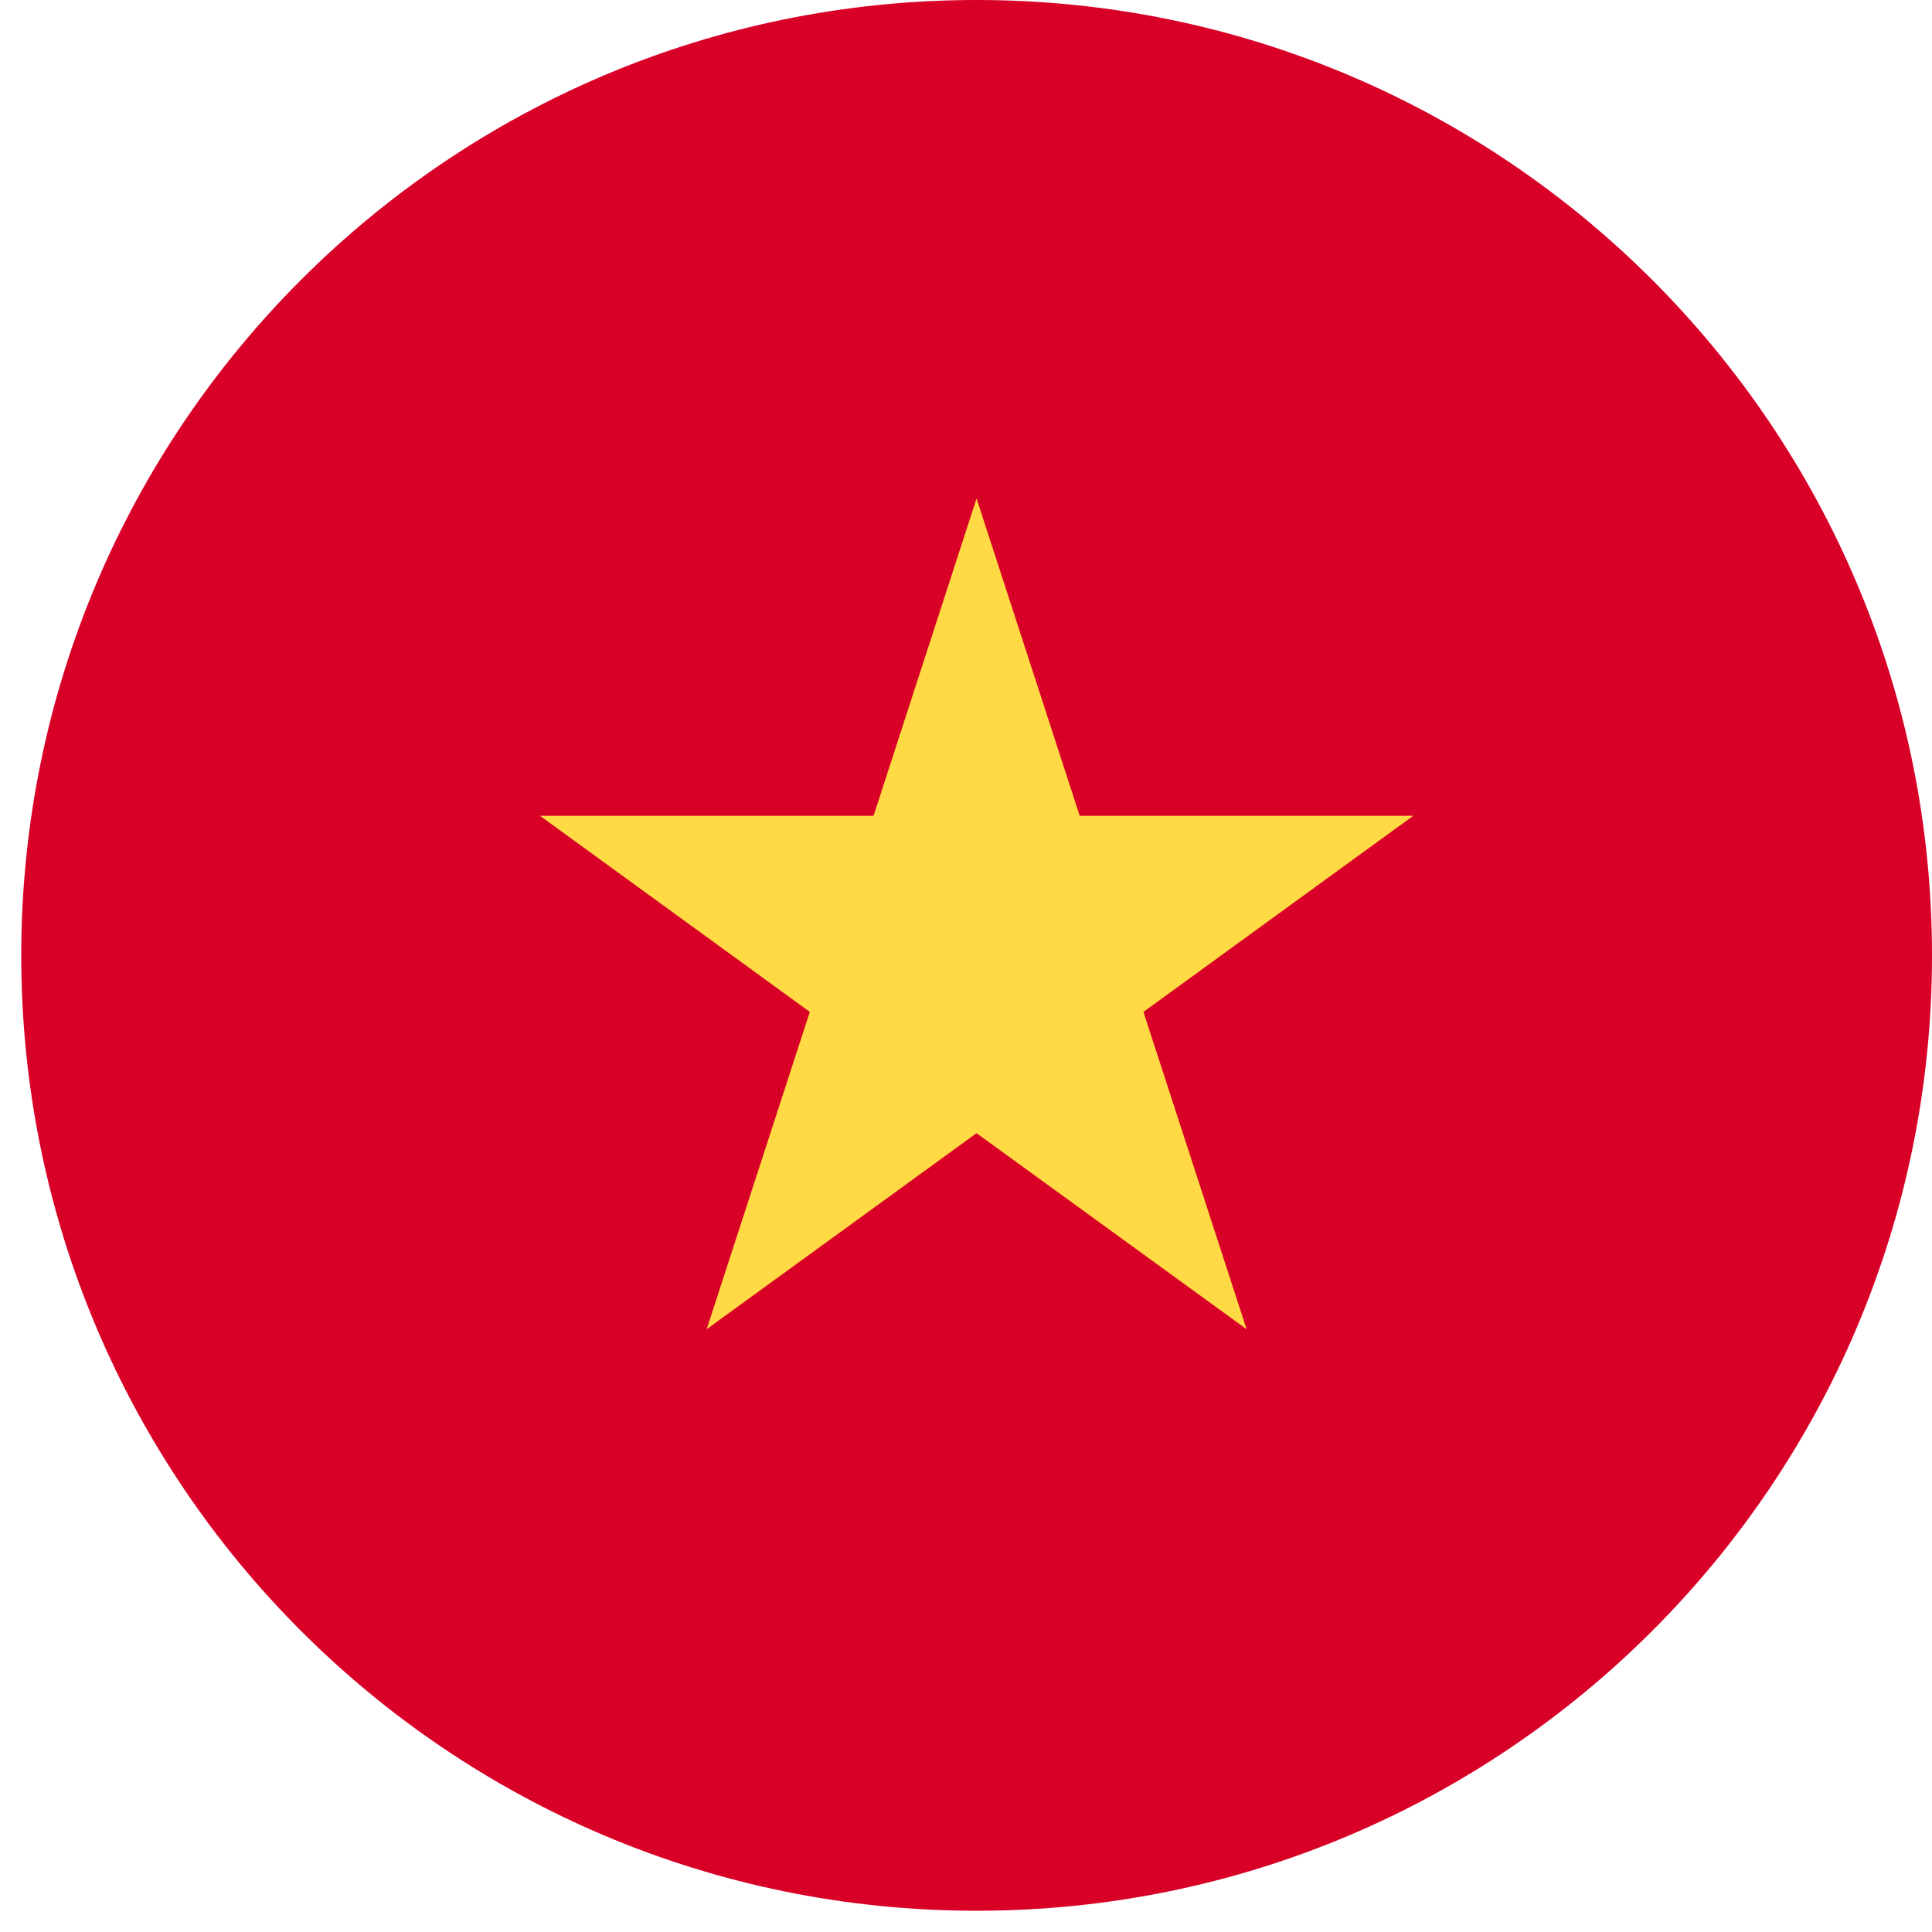
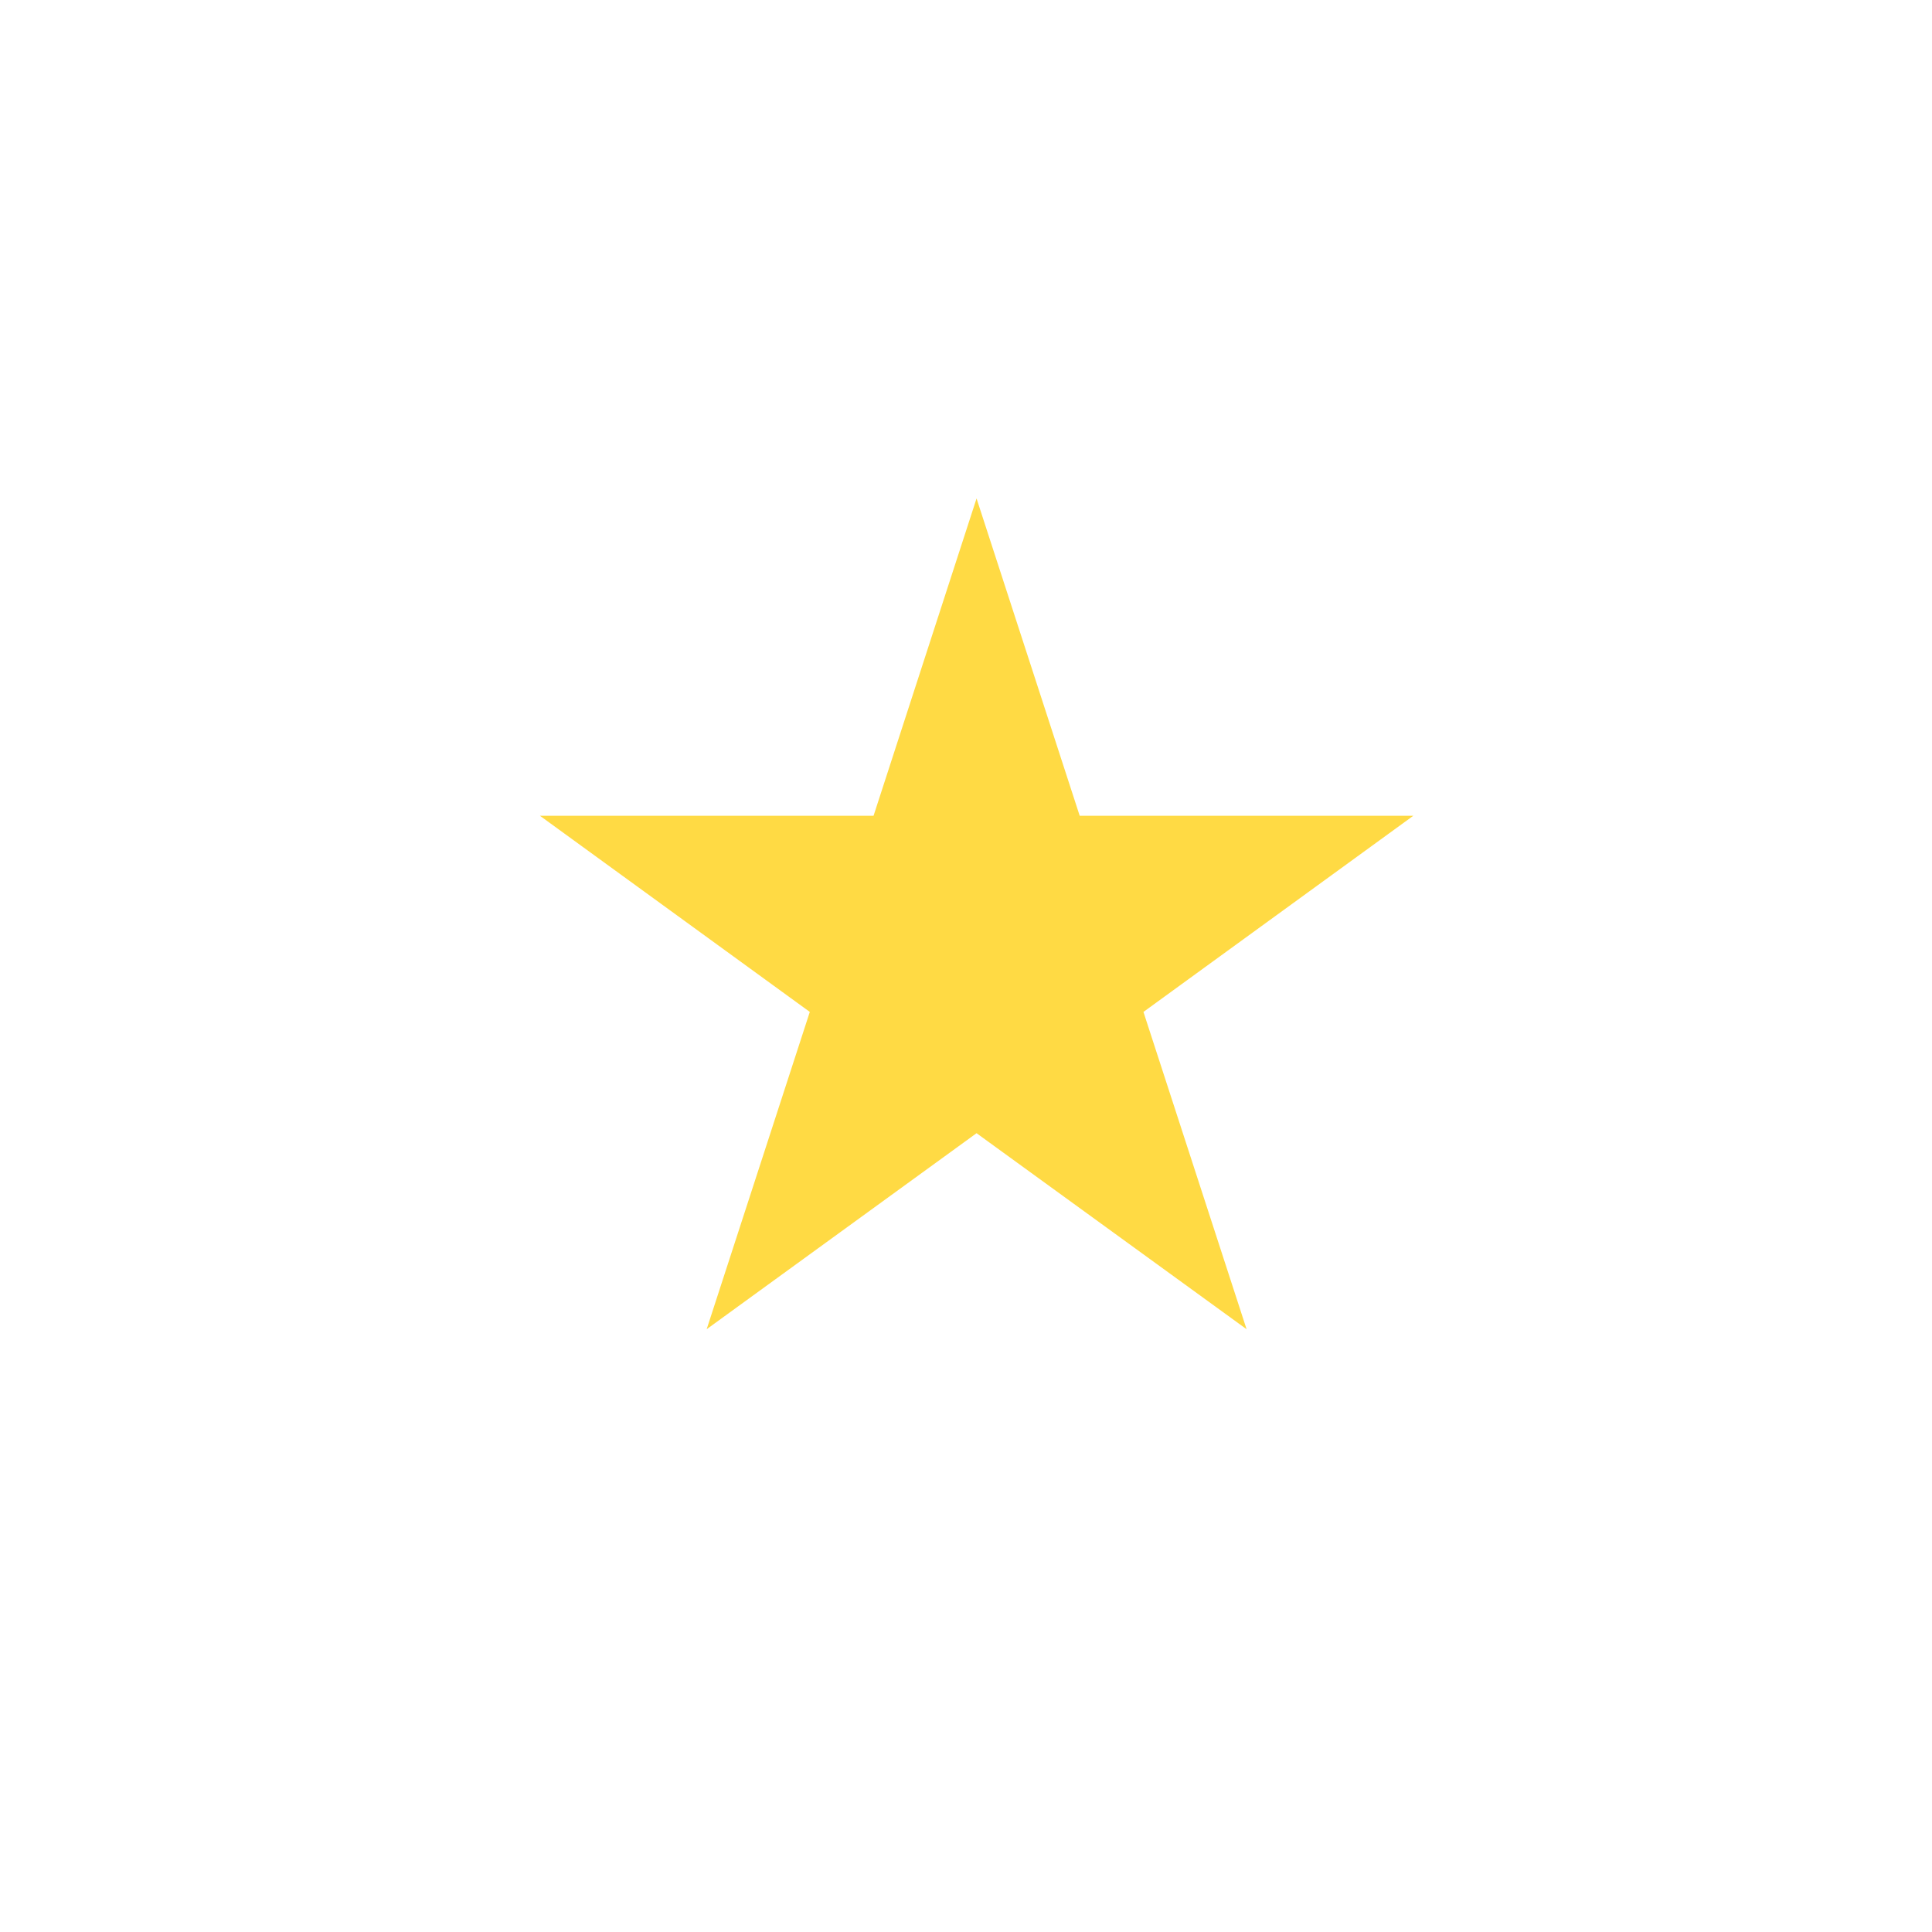
<svg xmlns="http://www.w3.org/2000/svg" width="13" height="13" viewBox="0 0 13 13" fill="none">
  <g id="VN" clip-path="url(#clip0_886_36335)">
-     <path id="Vector" d="M6.571 12.857C10.122 12.857 13 9.979 13 6.429C13 2.878 10.122 0 6.571 0C3.021 0 0.143 2.878 0.143 6.429C0.143 9.979 3.021 12.857 6.571 12.857Z" fill="#D80027" />
    <path id="Vector_2" d="M6.571 3.354L7.265 5.489H9.51L7.694 6.809L8.388 8.944L6.571 7.625L4.755 8.944L5.449 6.809L3.633 5.489H5.878L6.571 3.354Z" fill="#FFDA44" />
  </g>
  <defs>
    <clipPath id="clip0_886_36335">
      <rect width="12.857" height="12.857" fill="white" transform="translate(0.143)" />
    </clipPath>
  </defs>
</svg>